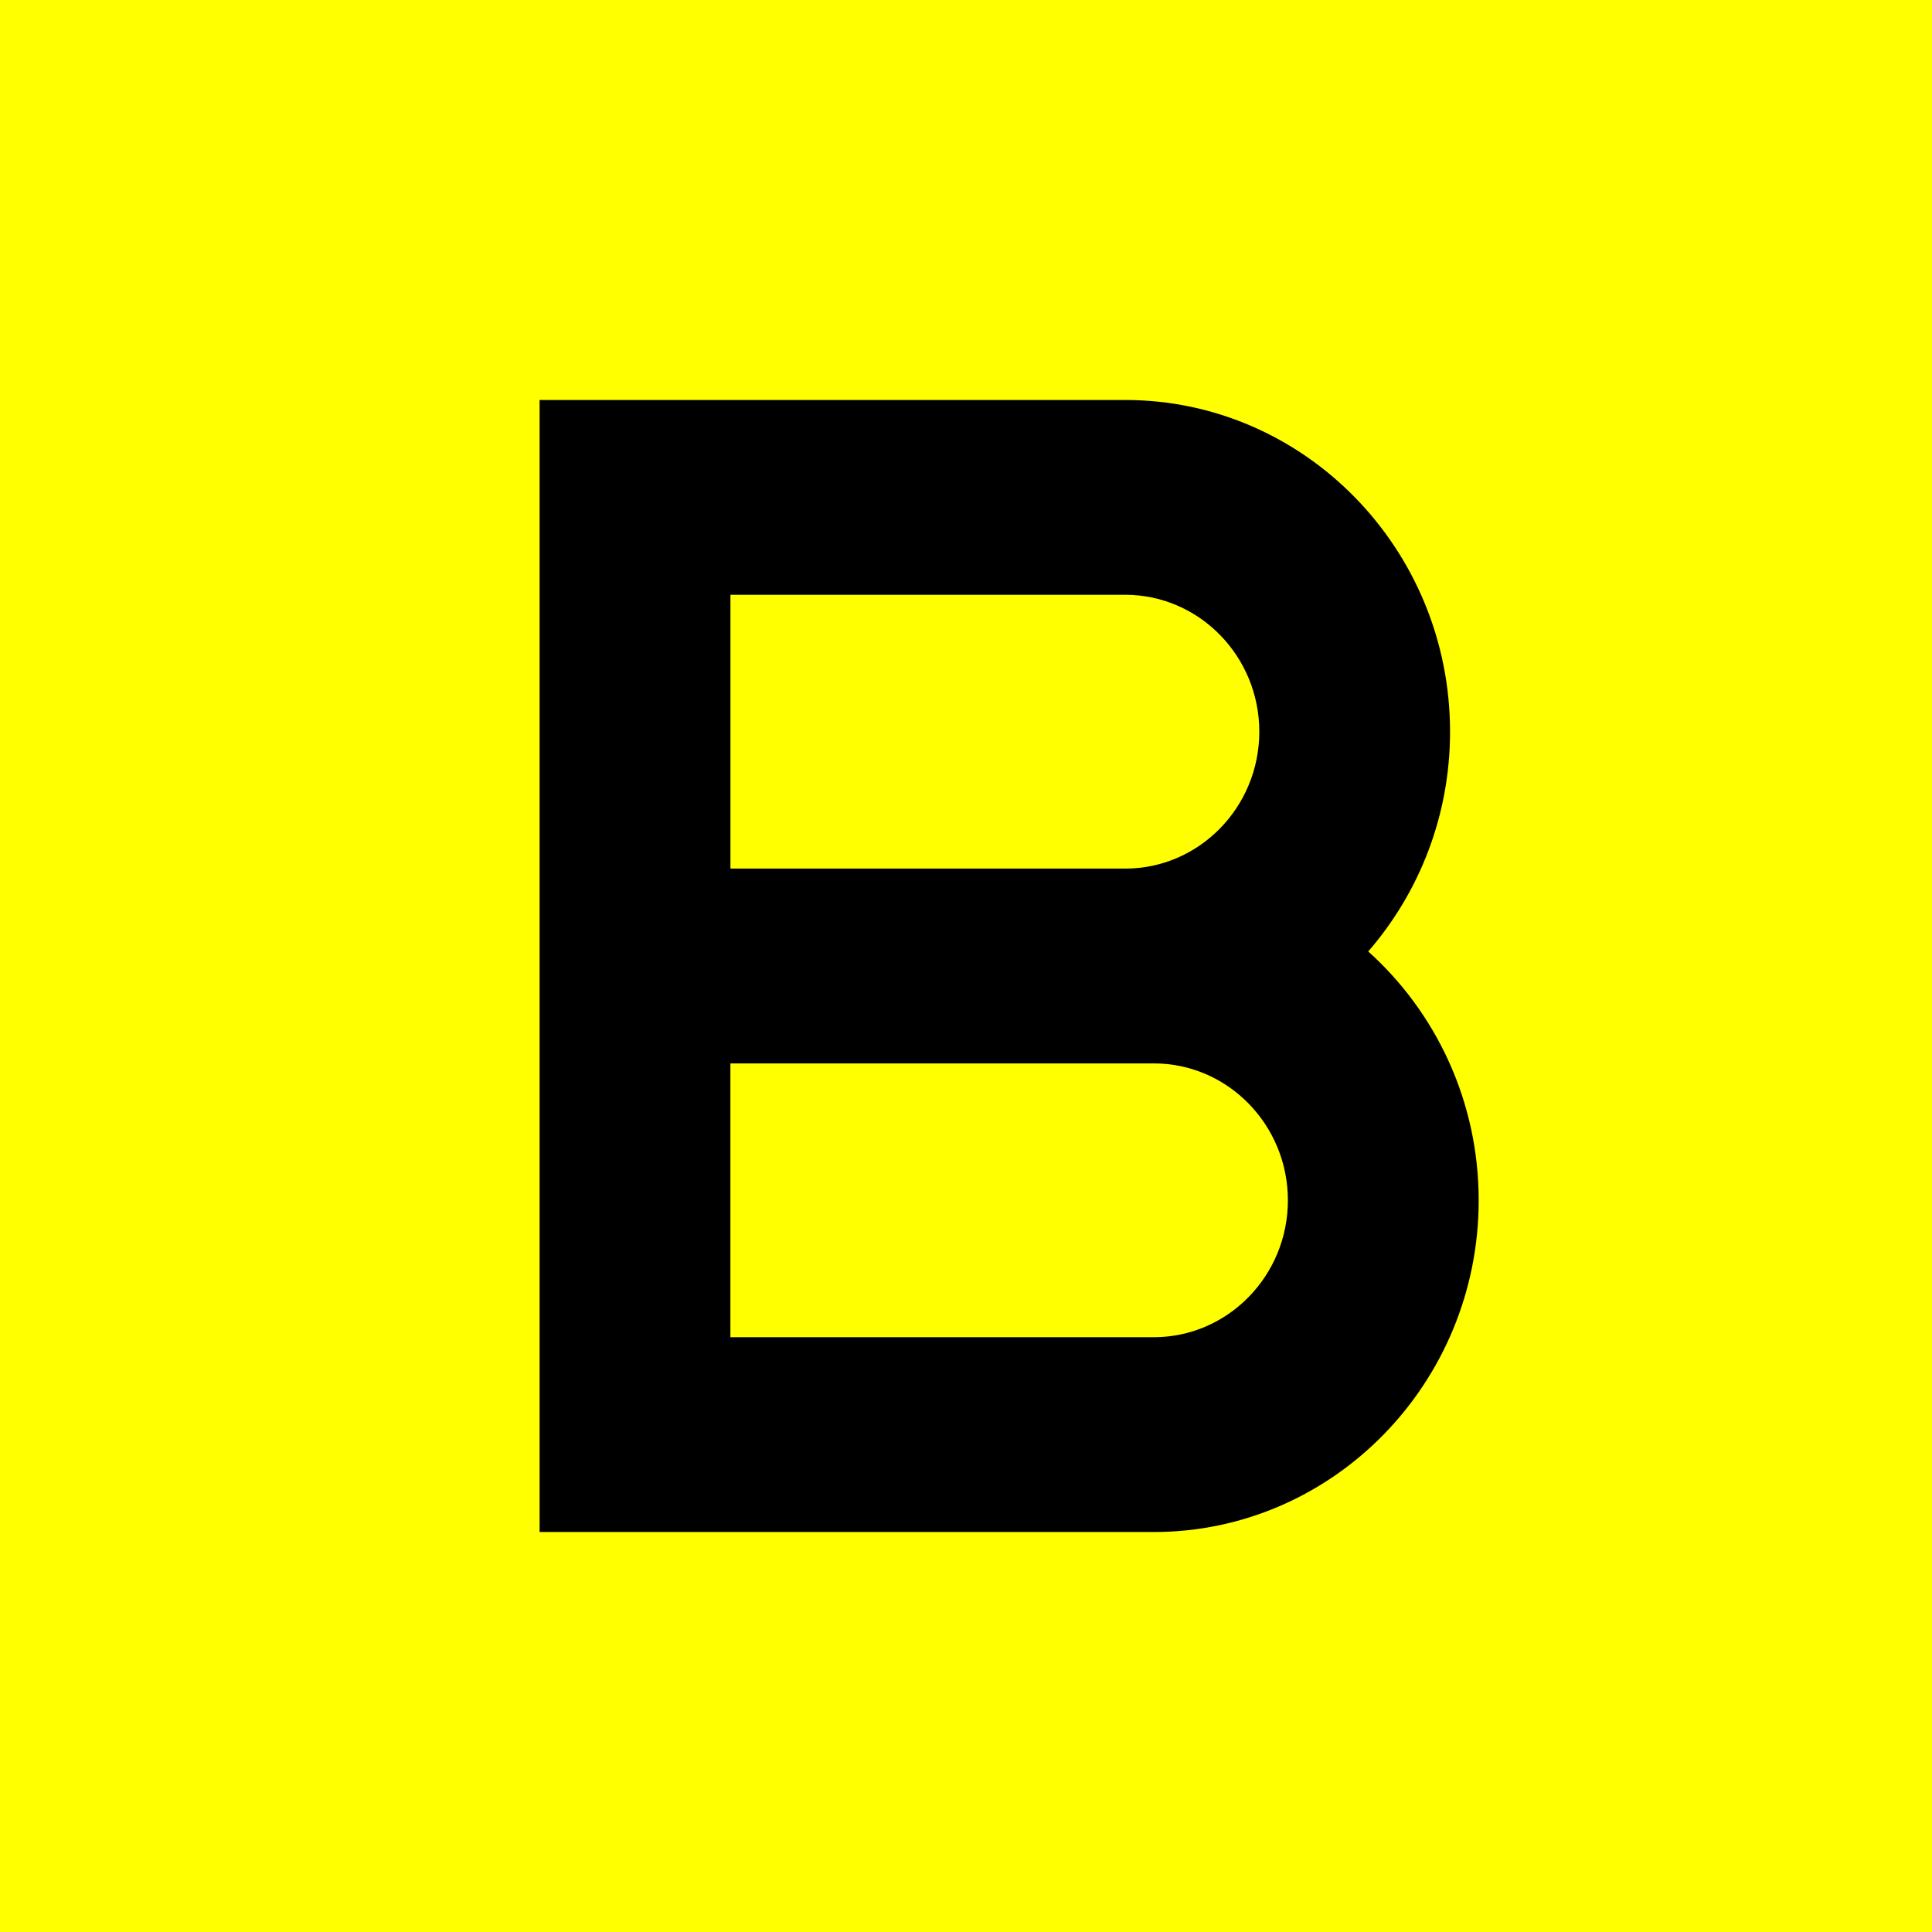
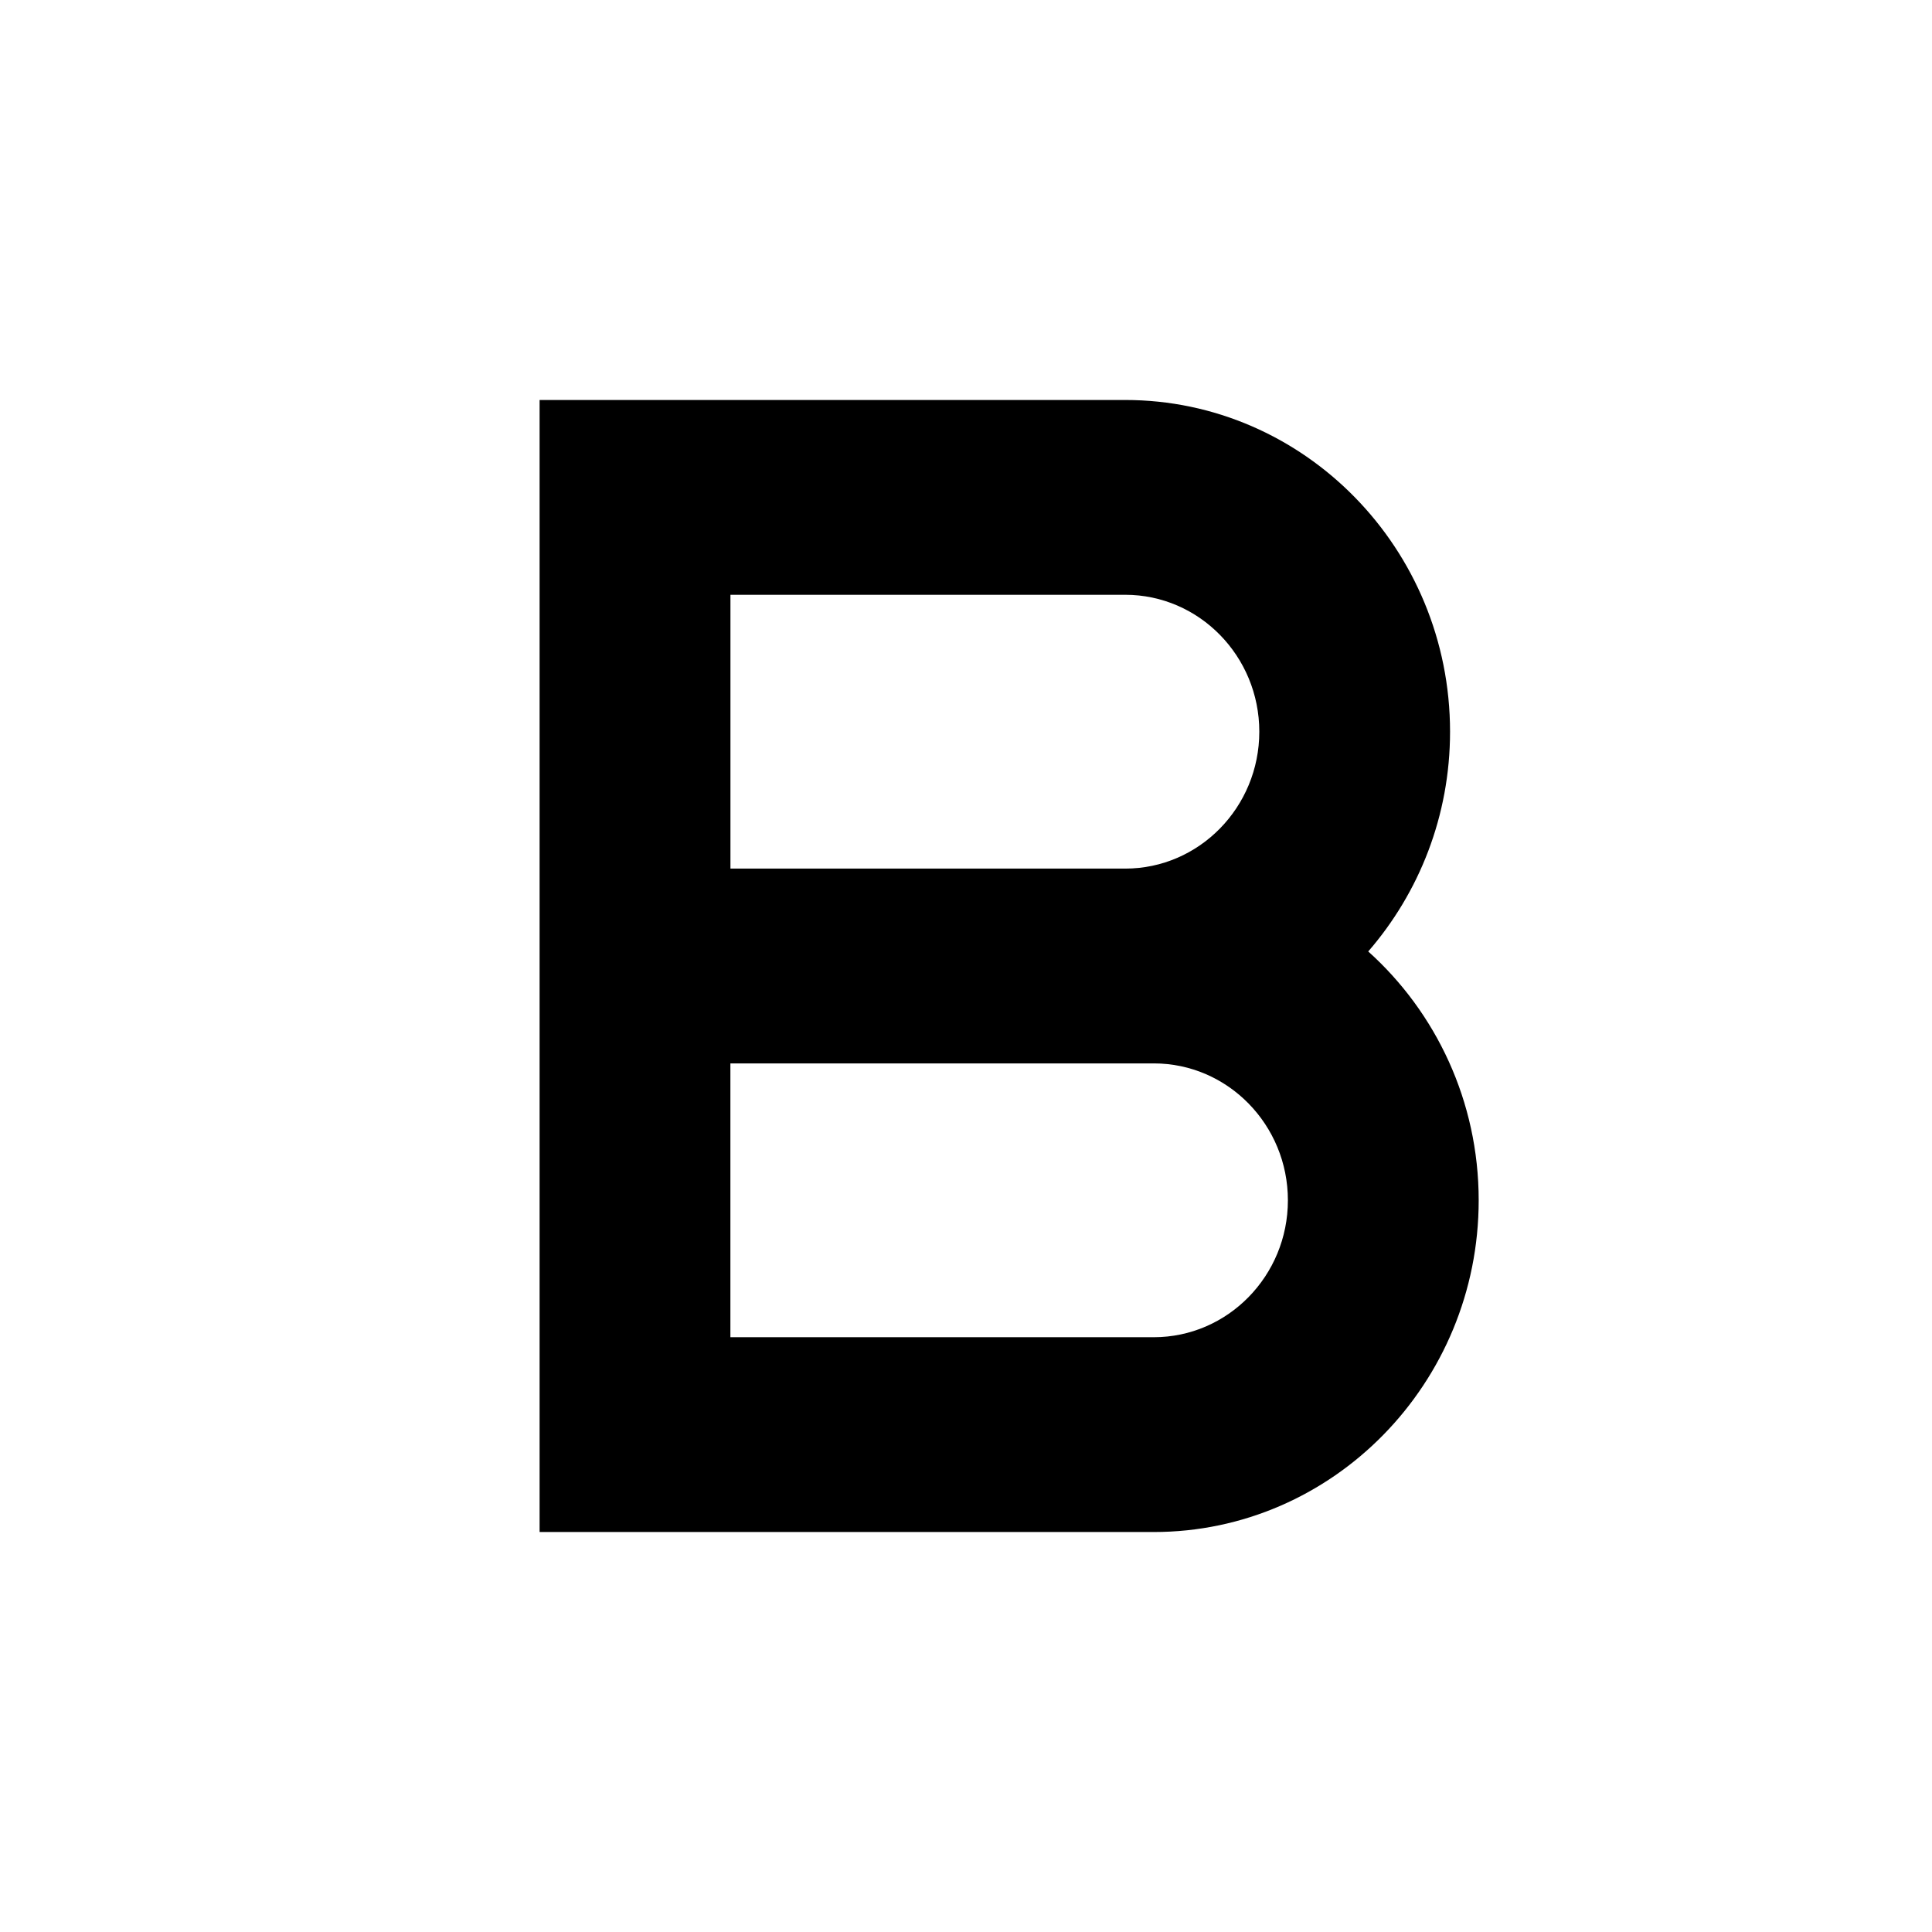
<svg xmlns="http://www.w3.org/2000/svg" width="256" height="256" viewBox="0 0 512 512" fill="none">
-   <rect width="512" height="512" fill="#FFFF00" />
  <path d="M391.867 318.094C391.867 366.572 353.239 406 305.771 406H143V281.812V230.188V106H298.182C345.662 106 384.278 145.44 384.278 193.906C384.278 216.224 376.07 236.621 362.596 252.145C380.528 268.261 391.867 291.843 391.867 318.094ZM193.574 230.188H298.195C317.793 230.188 333.729 213.916 333.729 193.906C333.729 173.896 317.793 157.625 298.195 157.625H193.574V230.188ZM341.306 318.094C341.306 298.084 325.37 281.812 305.771 281.812H298.182H193.561V354.375H305.759C325.37 354.375 341.306 338.104 341.306 318.094Z" fill="black" />
</svg>